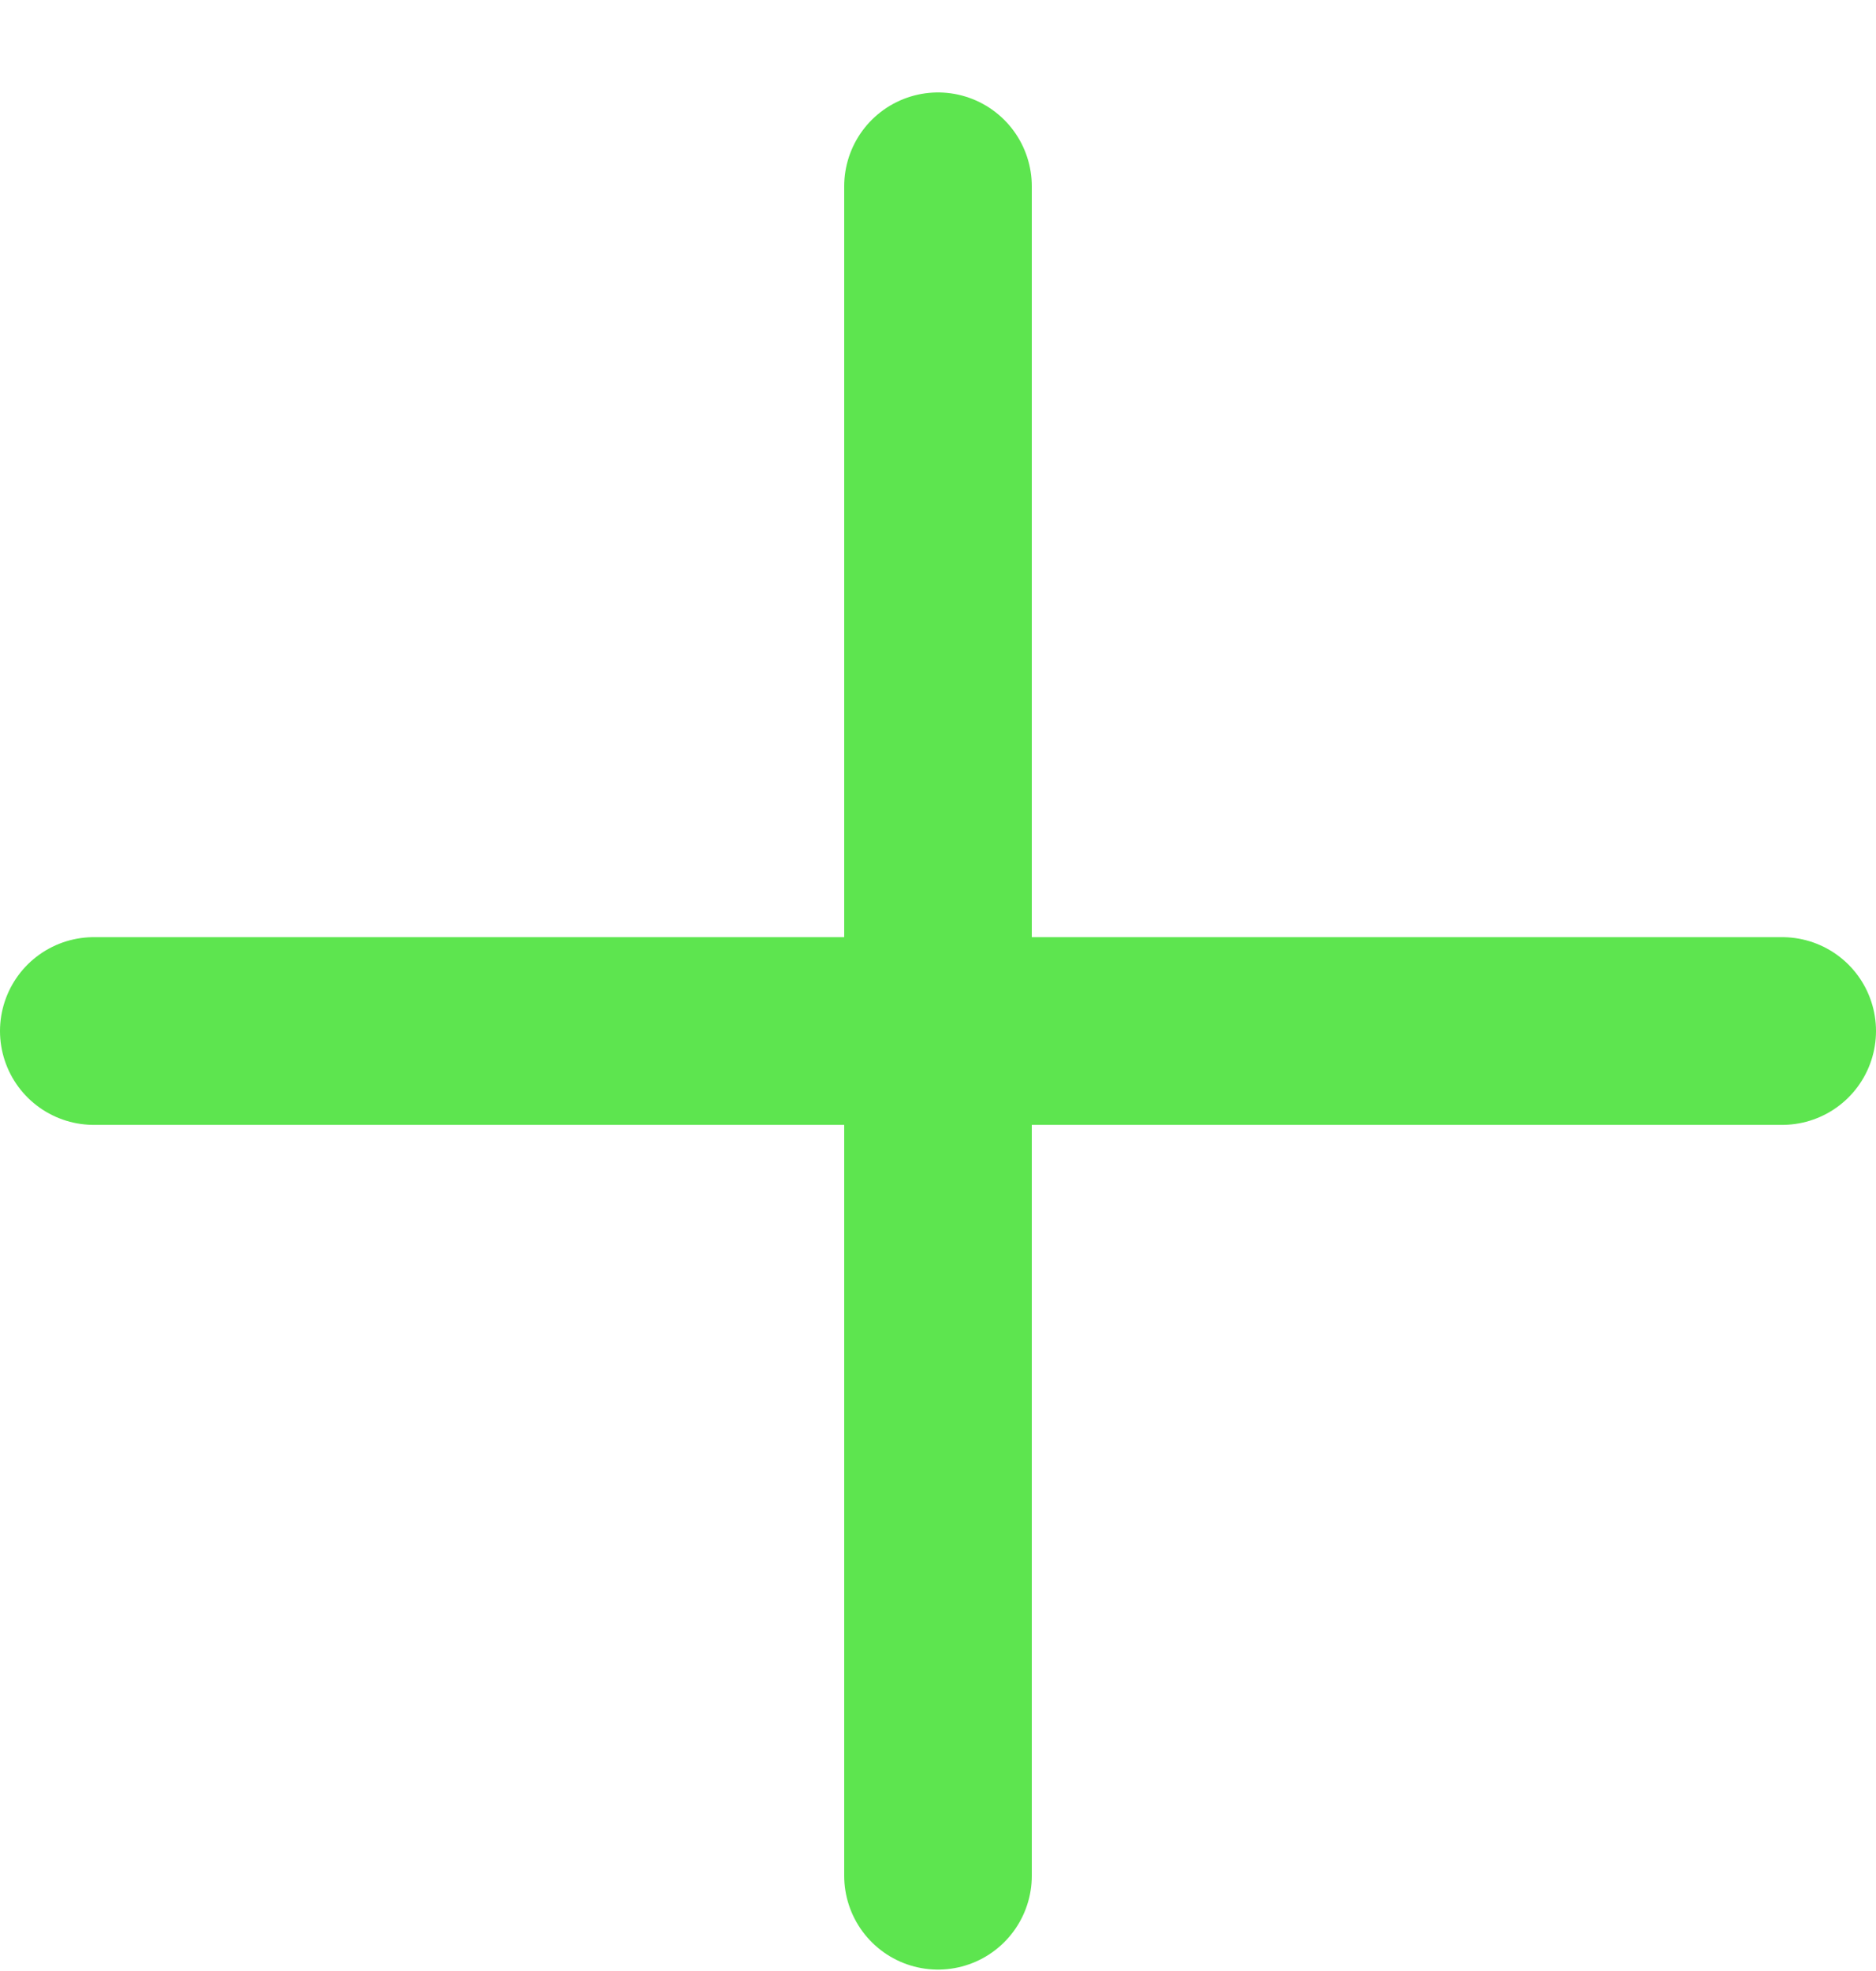
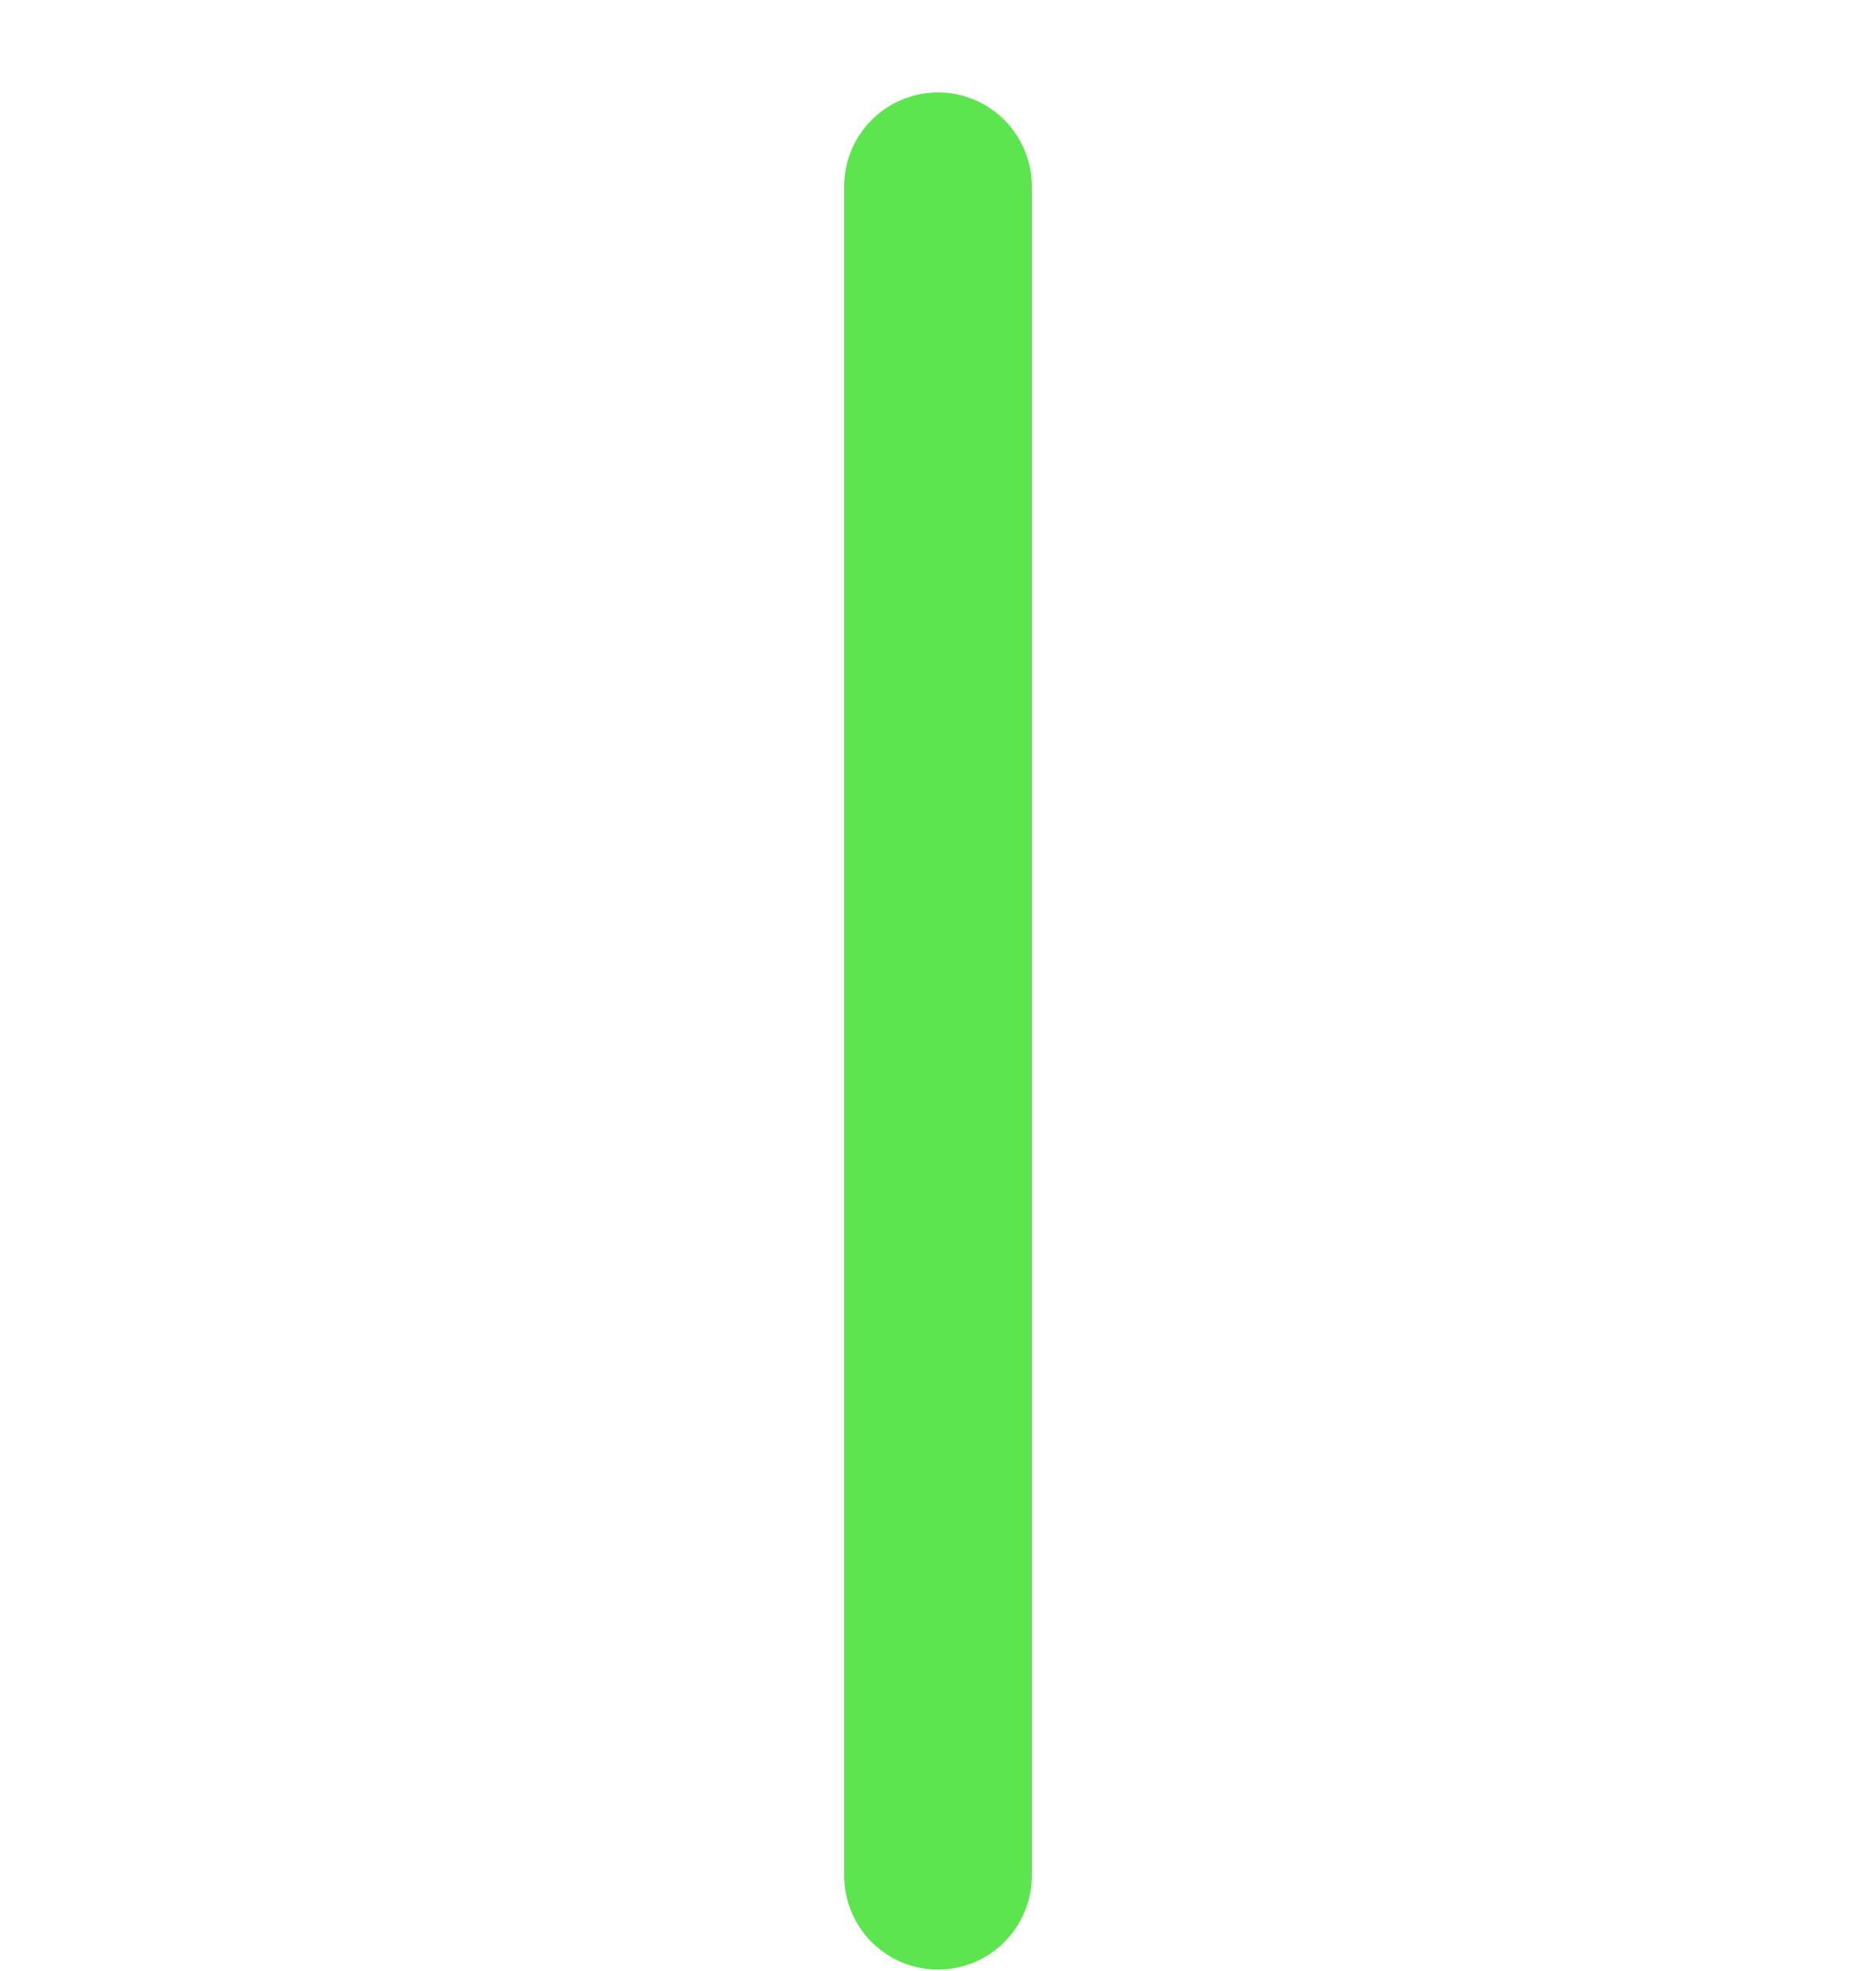
<svg xmlns="http://www.w3.org/2000/svg" width="20" height="21" viewBox="0 0 20 21" fill="none">
  <line x1="10" y1="1.985" x2="10" y2="19.985" stroke="#5DE54F" stroke-width="2" stroke-linecap="round" />
-   <line x1="1" y1="10.985" x2="19" y2="10.985" stroke="#5DE54F" stroke-width="2" stroke-linecap="round" />
</svg>